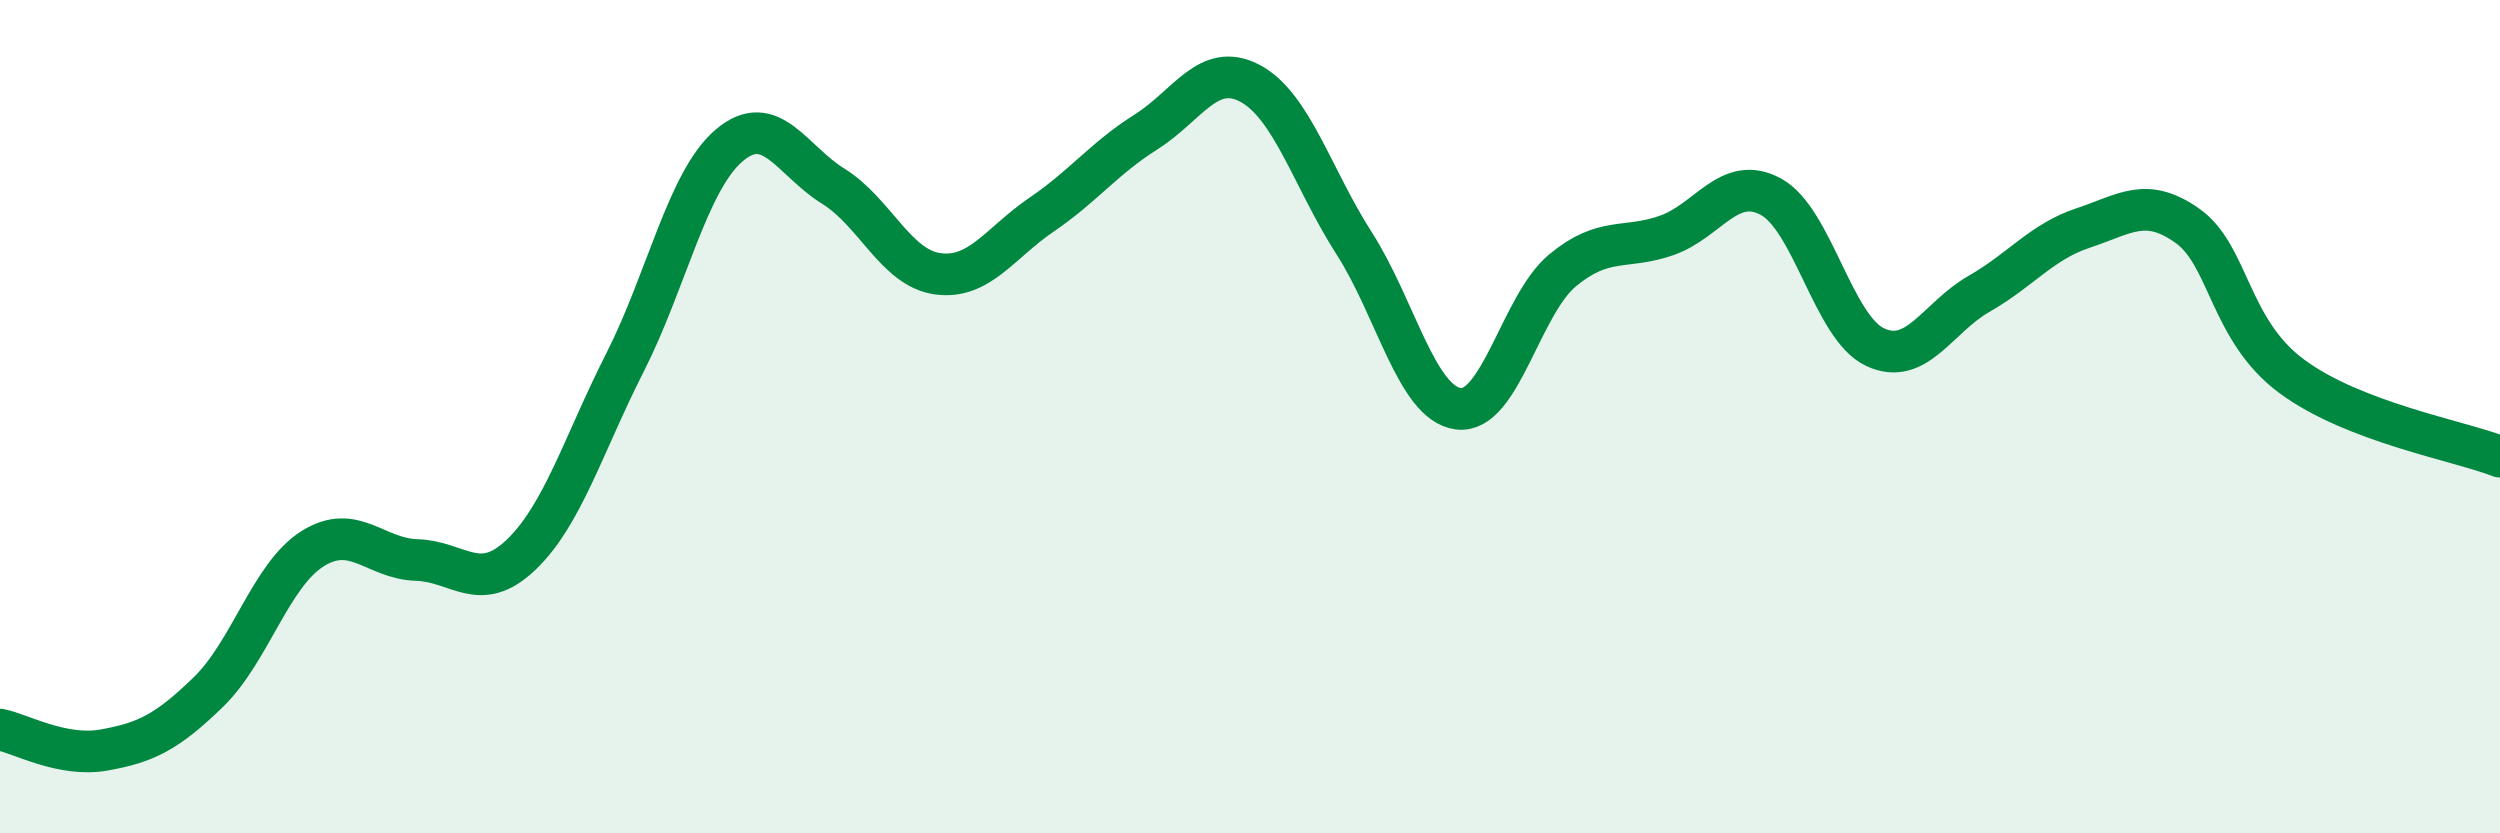
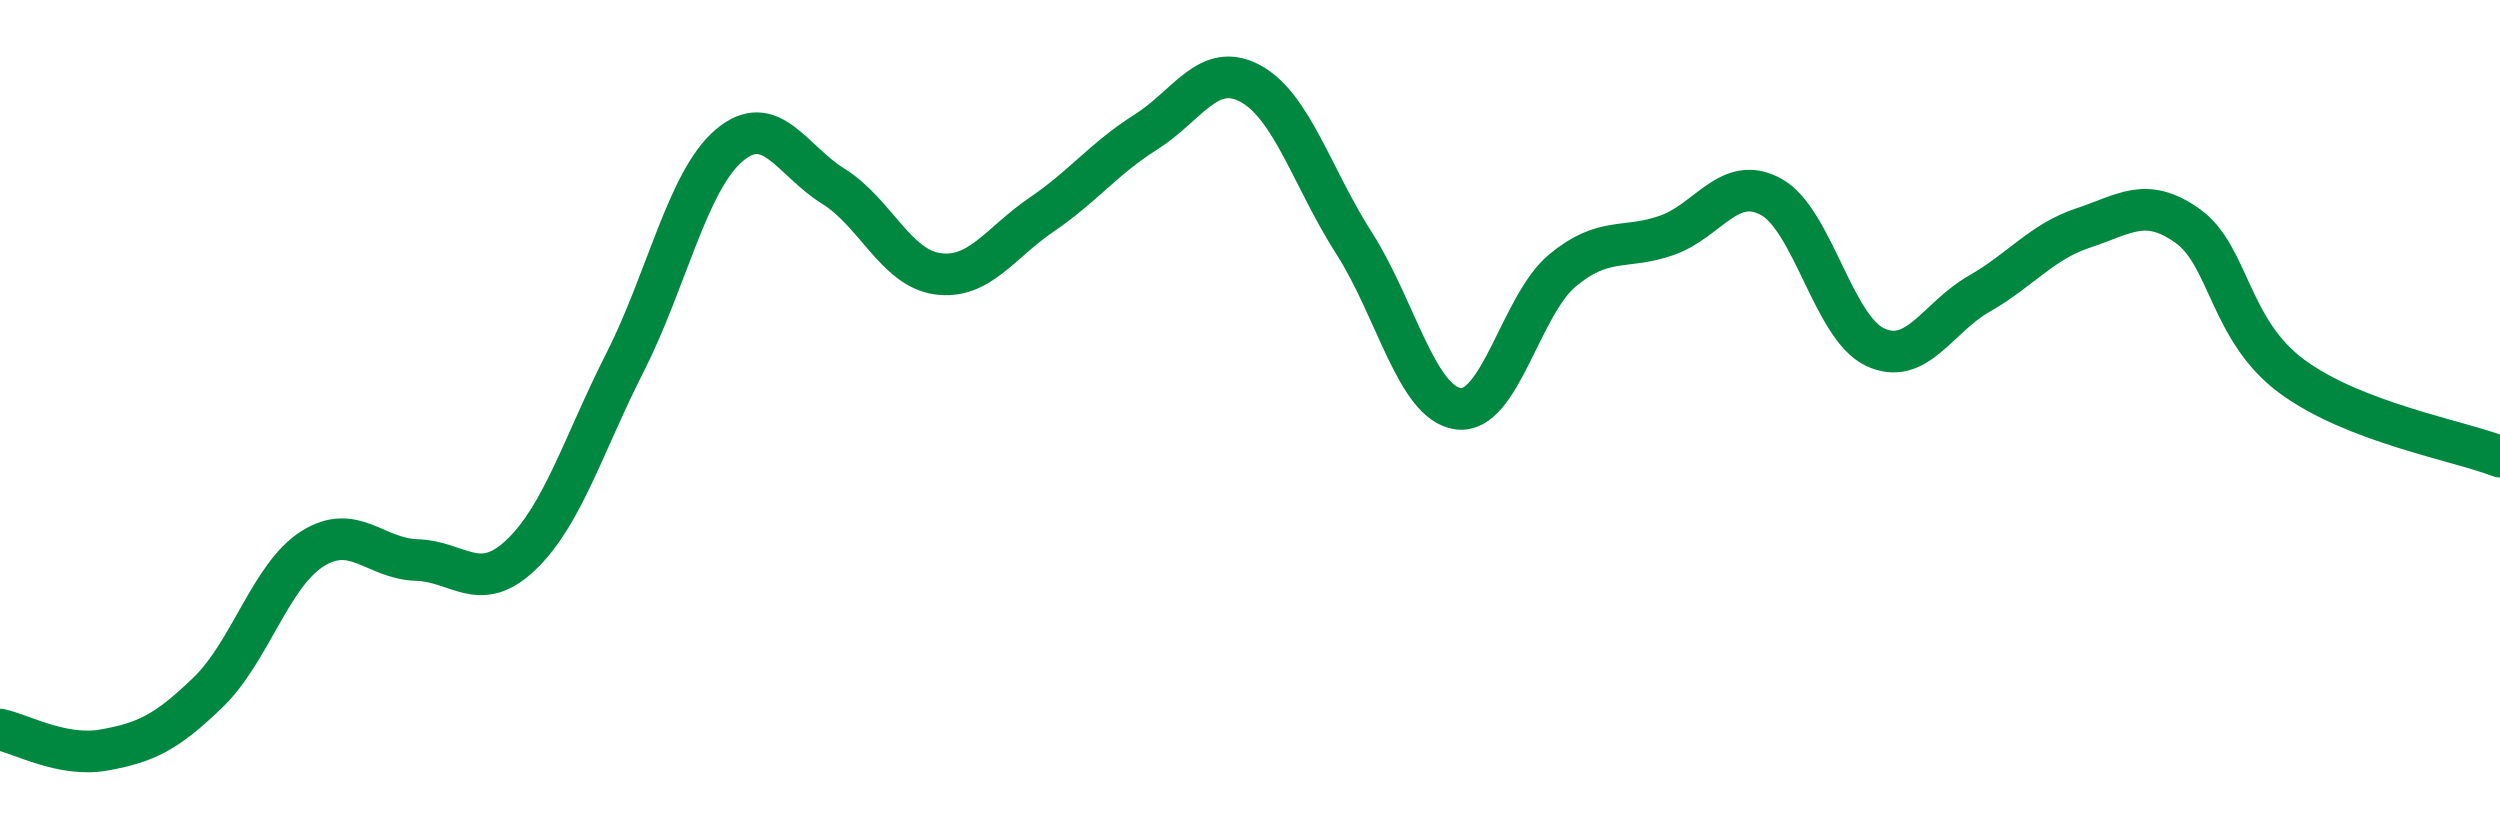
<svg xmlns="http://www.w3.org/2000/svg" width="60" height="20" viewBox="0 0 60 20">
-   <path d="M 0,17.51 C 0.5,17.61 1.5,18.18 2.5,18 C 3.5,17.82 4,17.58 5,16.61 C 6,15.64 6.5,13.8 7.5,13.17 C 8.5,12.54 9,13.41 10,13.44 C 11,13.47 11.5,14.27 12.5,13.32 C 13.5,12.37 14,10.67 15,8.7 C 16,6.73 16.5,4.34 17.5,3.49 C 18.5,2.64 19,3.85 20,4.47 C 21,5.09 21.5,6.43 22.5,6.57 C 23.5,6.71 24,5.83 25,5.15 C 26,4.47 26.5,3.8 27.5,3.17 C 28.5,2.54 29,1.47 30,2 C 31,2.53 31.5,4.28 32.5,5.84 C 33.5,7.4 34,9.68 35,9.81 C 36,9.94 36.5,7.32 37.5,6.49 C 38.5,5.66 39,6 40,5.65 C 41,5.3 41.5,4.18 42.5,4.72 C 43.5,5.26 44,7.86 45,8.33 C 46,8.8 46.5,7.62 47.5,7.05 C 48.5,6.48 49,5.8 50,5.47 C 51,5.14 51.5,4.71 52.5,5.42 C 53.5,6.13 53.5,7.92 55,9.03 C 56.5,10.14 59,10.57 60,10.96L60 20L0 20Z" fill="#008740" opacity="0.1" stroke-linecap="round" stroke-linejoin="round" />
  <path d="M 0,17.51 C 0.5,17.61 1.5,18.18 2.5,18 C 3.5,17.82 4,17.58 5,16.61 C 6,15.64 6.5,13.8 7.5,13.17 C 8.5,12.54 9,13.41 10,13.44 C 11,13.47 11.5,14.27 12.5,13.32 C 13.5,12.37 14,10.67 15,8.7 C 16,6.73 16.5,4.34 17.5,3.49 C 18.5,2.64 19,3.85 20,4.47 C 21,5.09 21.5,6.43 22.5,6.57 C 23.5,6.71 24,5.83 25,5.15 C 26,4.47 26.5,3.8 27.5,3.17 C 28.5,2.54 29,1.47 30,2 C 31,2.53 31.5,4.28 32.5,5.84 C 33.5,7.4 34,9.68 35,9.81 C 36,9.94 36.5,7.32 37.5,6.49 C 38.5,5.66 39,6 40,5.65 C 41,5.3 41.5,4.18 42.5,4.72 C 43.5,5.26 44,7.86 45,8.33 C 46,8.8 46.5,7.62 47.5,7.05 C 48.5,6.48 49,5.8 50,5.47 C 51,5.14 51.5,4.71 52.5,5.42 C 53.5,6.13 53.5,7.92 55,9.03 C 56.5,10.14 59,10.57 60,10.96" stroke="#008740" stroke-width="1" fill="none" stroke-linecap="round" stroke-linejoin="round" />
</svg>